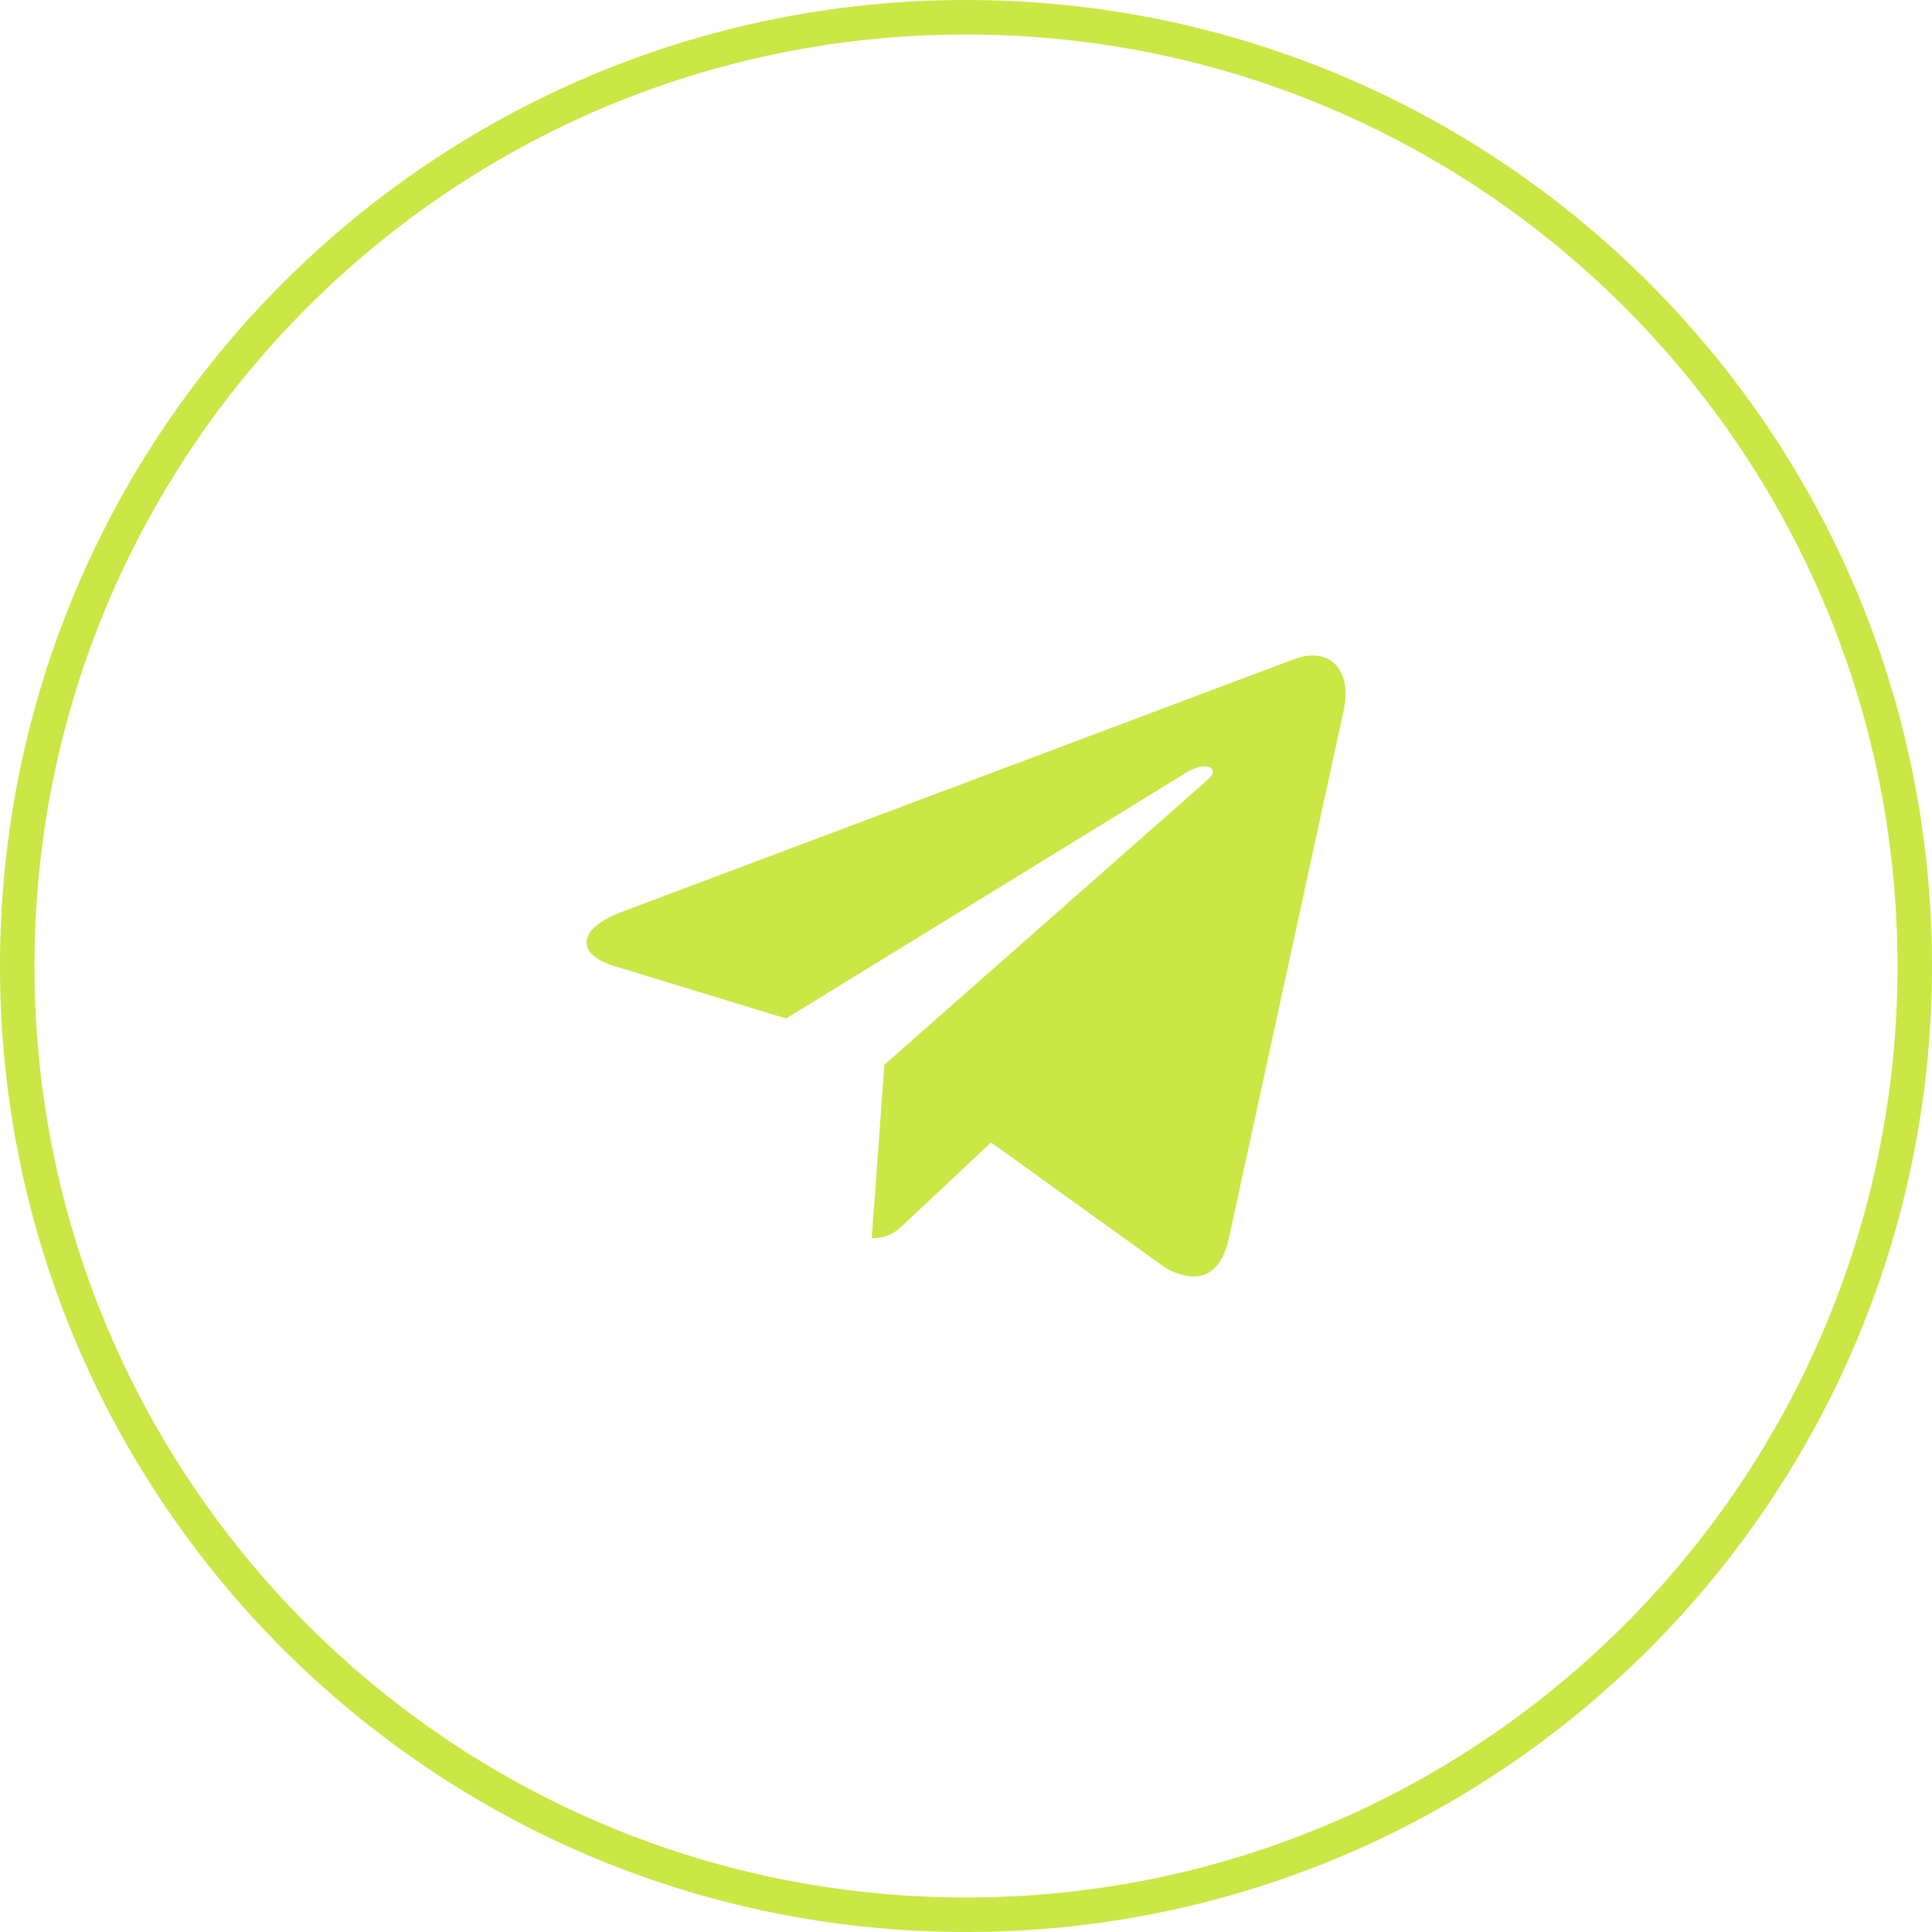
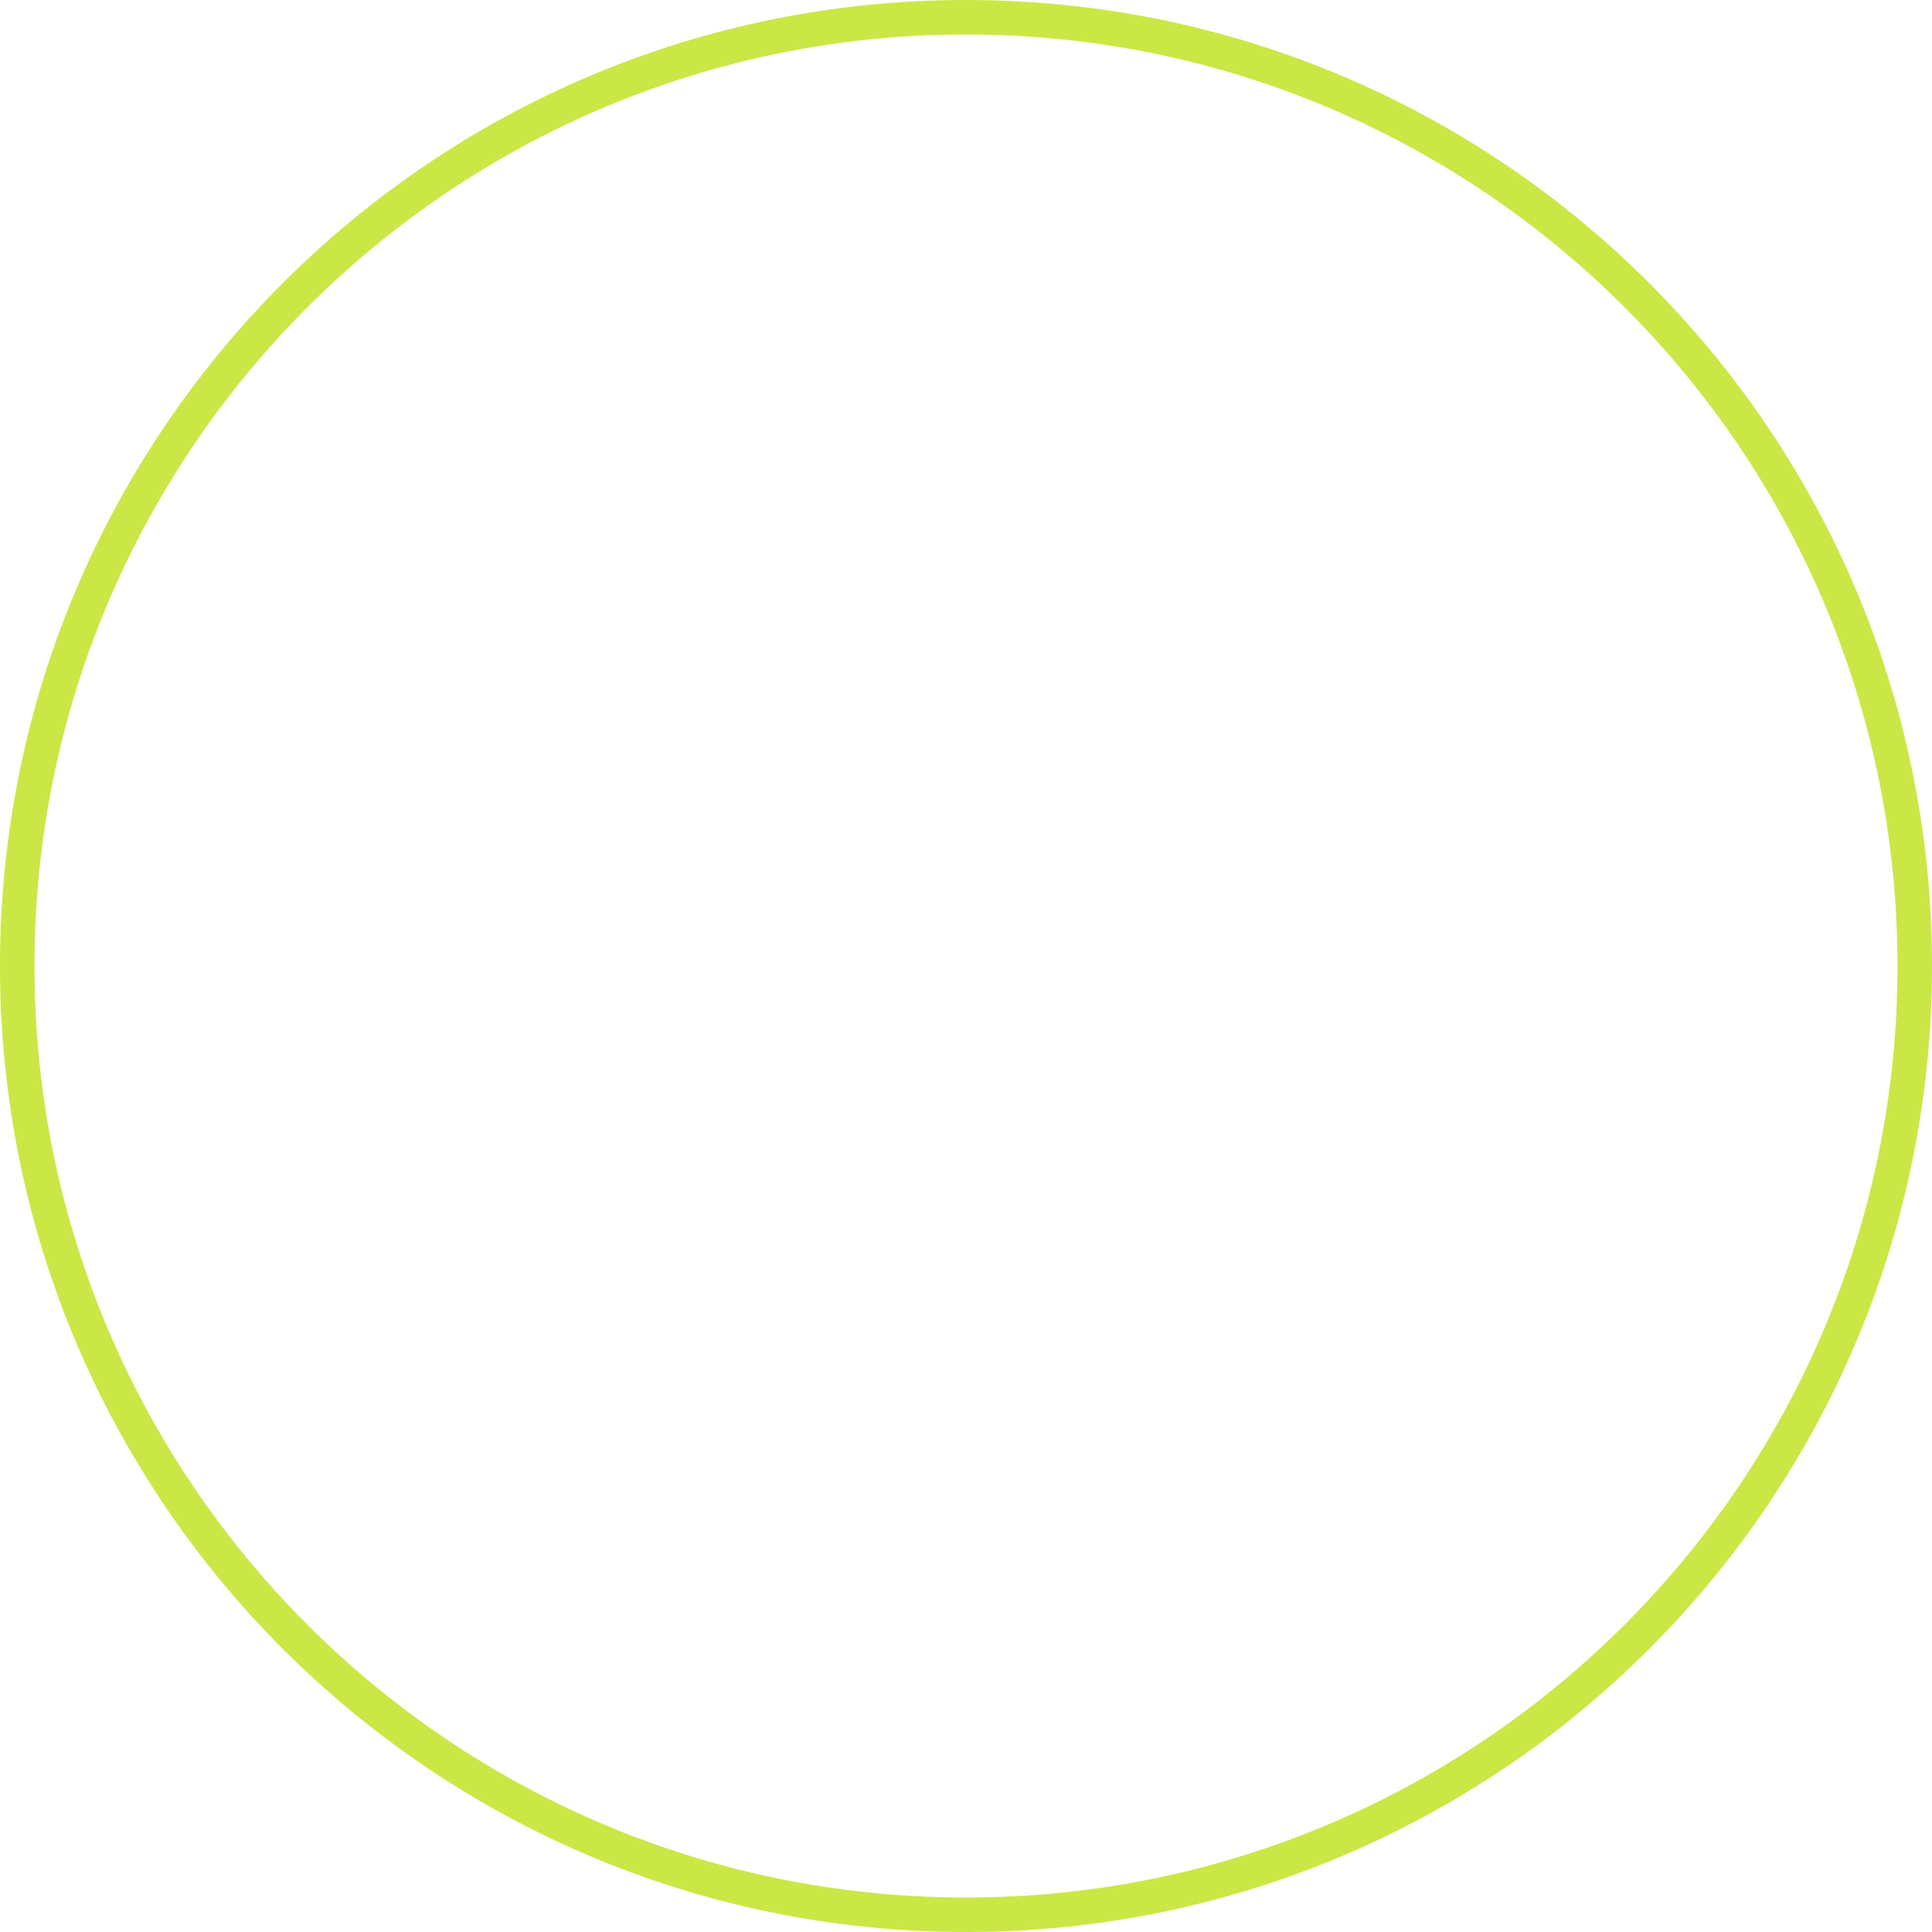
<svg xmlns="http://www.w3.org/2000/svg" width="56" height="56" viewBox="0 0 56 56" fill="none">
  <g clip-path="url(#clip0_735_122)">
-     <path d="M25.633 30.863L25.269 35.889C25.789 35.889 26.015 35.669 26.285 35.406L28.726 33.115L33.785 36.752C34.712 37.26 35.366 36.992 35.616 35.914L38.937 20.639L38.937 20.638C39.232 19.292 38.441 18.765 37.538 19.096L18.021 26.432C16.689 26.939 16.71 27.668 17.795 27.998L22.785 29.522L34.374 22.402C34.92 22.048 35.416 22.244 35.008 22.599L25.633 30.863Z" fill="#CAE746" />
    <path d="M28 55.5C43.188 55.5 55.5 43.188 55.5 28C55.5 12.812 43.188 0.5 28 0.5C12.812 0.5 0.5 12.812 0.5 28C0.5 43.188 12.812 55.5 28 55.5Z" stroke="#CAE746" />
  </g>
  <defs>
    <clipPath id="clip0_735_122">
      <rect width="56" height="56" fill="white" />
    </clipPath>
  </defs>
</svg>